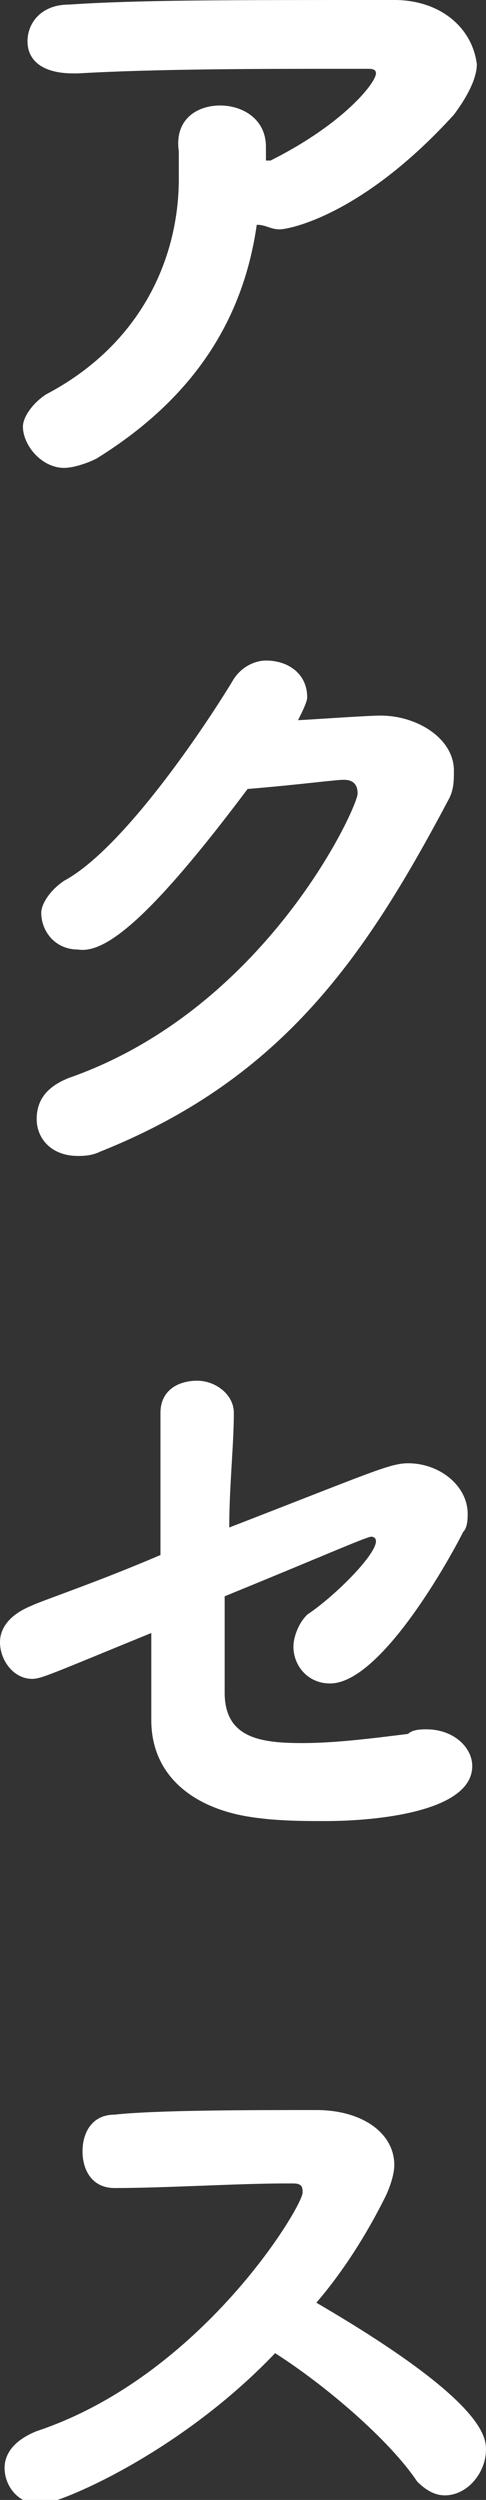
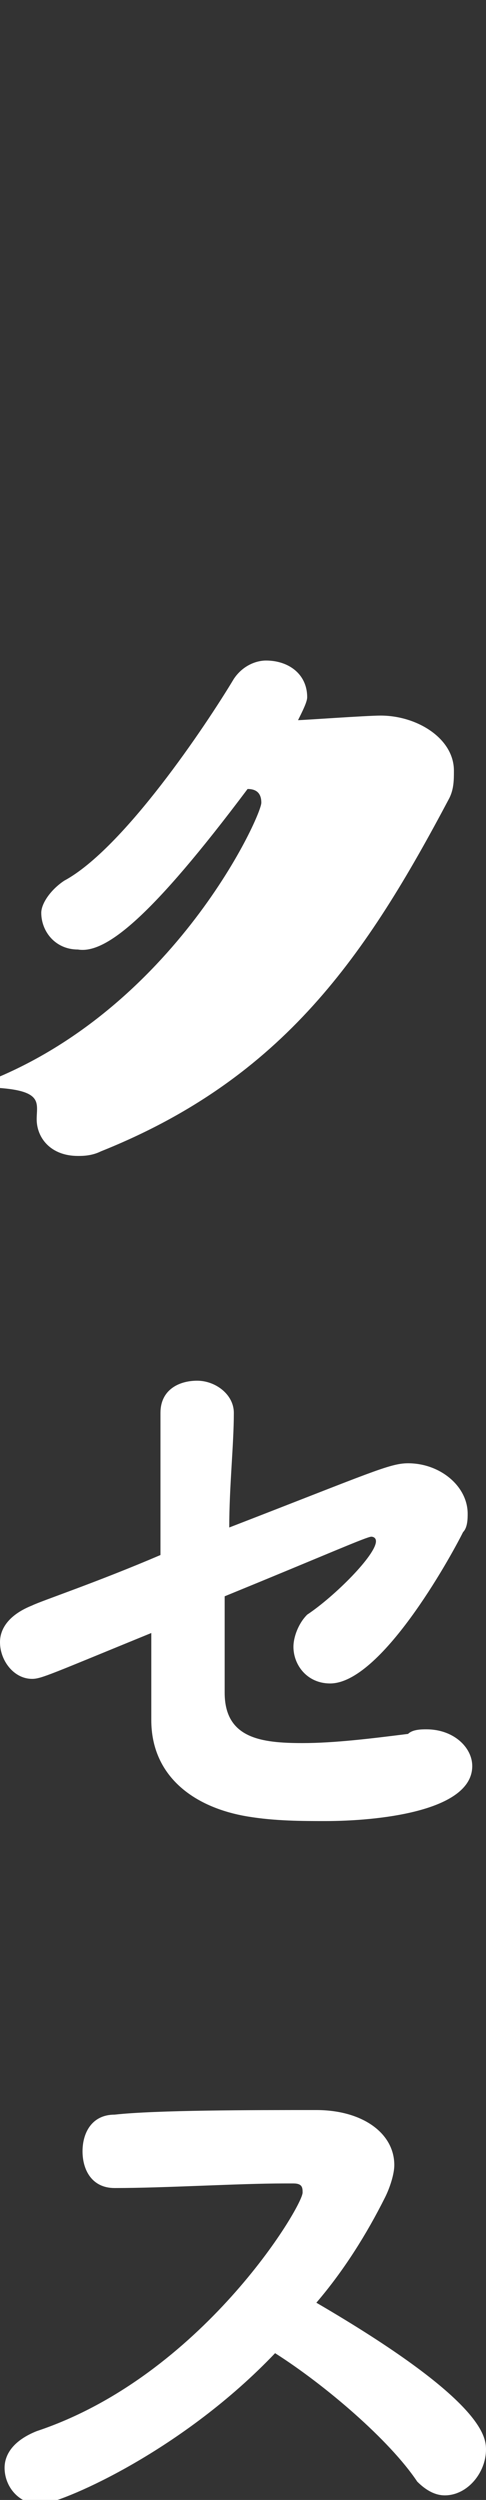
<svg xmlns="http://www.w3.org/2000/svg" version="1.1" id="_レイヤー_2" x="0px" y="0px" viewBox="0 0 10.6 54.5" style="enable-background:new 0 0 10.6 54.5;" xml:space="preserve">
  <rect x="0" y="0" width="10.6" height="54.5" fill="#333333" stroke="none" />
  <style type="text/css">
	.st0{fill:#FFFFFF;}
</style>
  <g id="_レイヤー_1-2">
    <g>
-       <path class="st0" d="M5.6,4.9C5.8,4.9,5.9,5,6.1,5c0.2,0,1.8-0.3,3.8-2.5c0.3-0.4,0.5-0.8,0.5-1.1C10.3,0.6,9.6,0,8.6,0    C4.8,0,3,0,1.5,0.1c-0.6,0-0.9,0.4-0.9,0.8s0.3,0.7,1,0.7h0.1c1.7-0.1,4.1-0.1,5.7-0.1H8c0.1,0,0.2,0,0.2,0.1    c0,0.2-0.7,1.1-2.3,1.9l-0.1,0c0-0.1,0-0.2,0-0.3v0c0-0.6-0.5-0.9-1-0.9c-0.5,0-1,0.3-0.9,1c0,0.2,0,0.4,0,0.6    c0,1.7-0.8,3.6-2.9,4.7C0.7,8.8,0.5,9.1,0.5,9.3c0,0.4,0.4,0.9,0.9,0.9c0.2,0,0.5-0.1,0.7-0.2C4.2,8.7,5.3,7,5.6,4.9L5.6,4.9z" />
-       <path class="st0" d="M5.4,17.2C6.6,17.1,7.3,17,7.5,17c0.2,0,0.3,0.1,0.3,0.3c0,0.3-2,4.7-6.3,6.2C1,23.7,0.8,24,0.8,24.4    c0,0.4,0.3,0.8,0.9,0.8c0.1,0,0.3,0,0.5-0.1c4-1.6,5.8-4.3,7.6-7.7c0.1-0.2,0.1-0.4,0.1-0.6c0-0.7-0.8-1.2-1.6-1.2    c-0.3,0-1.7,0.1-1.8,0.1c0.1-0.2,0.2-0.4,0.2-0.5c0-0.5-0.4-0.8-0.9-0.8c-0.2,0-0.5,0.1-0.7,0.4c-0.6,1-2.4,3.7-3.7,4.4    c-0.3,0.2-0.5,0.5-0.5,0.7c0,0.4,0.3,0.8,0.8,0.8C2.3,20.8,3.3,20,5.4,17.2z" />
+       <path class="st0" d="M5.4,17.2c0.2,0,0.3,0.1,0.3,0.3c0,0.3-2,4.7-6.3,6.2C1,23.7,0.8,24,0.8,24.4    c0,0.4,0.3,0.8,0.9,0.8c0.1,0,0.3,0,0.5-0.1c4-1.6,5.8-4.3,7.6-7.7c0.1-0.2,0.1-0.4,0.1-0.6c0-0.7-0.8-1.2-1.6-1.2    c-0.3,0-1.7,0.1-1.8,0.1c0.1-0.2,0.2-0.4,0.2-0.5c0-0.5-0.4-0.8-0.9-0.8c-0.2,0-0.5,0.1-0.7,0.4c-0.6,1-2.4,3.7-3.7,4.4    c-0.3,0.2-0.5,0.5-0.5,0.7c0,0.4,0.3,0.8,0.8,0.8C2.3,20.8,3.3,20,5.4,17.2z" />
      <path class="st0" d="M4.9,34.8c2.2-0.9,3.1-1.3,3.2-1.3c0,0,0.1,0,0.1,0.1c0,0.3-0.9,1.2-1.5,1.6c-0.2,0.2-0.3,0.5-0.3,0.7    c0,0.4,0.3,0.8,0.8,0.8c1.1,0,2.6-2.7,2.9-3.3c0.1-0.1,0.1-0.3,0.1-0.4c0-0.6-0.6-1.1-1.3-1.1c-0.4,0-0.8,0.2-3.9,1.4    c0-0.9,0.1-1.8,0.1-2.5c0-0.4-0.4-0.7-0.8-0.7c-0.4,0-0.8,0.2-0.8,0.7c0,0.8,0,1.9,0,3.1c-1.4,0.6-2.6,1-2.8,1.1    C0.2,35.2,0,35.5,0,35.8c0,0.4,0.3,0.8,0.7,0.8c0.2,0,0.4-0.1,2.6-1l0,1.8v0.1c0,1.2,0.9,1.9,2.1,2.1c0.6,0.1,1.2,0.1,1.7,0.1    c1.1,0,3.2-0.2,3.2-1.2c0-0.4-0.4-0.8-1-0.8c-0.1,0-0.3,0-0.4,0.1C8.1,37.9,7.3,38,6.6,38c-0.9,0-1.7-0.1-1.7-1.1v-0.1    C4.9,36.3,4.9,35.6,4.9,34.8L4.9,34.8z" />
      <path class="st0" d="M6,51.3c1.1,0.7,2.5,1.9,3.1,2.8c0.2,0.2,0.4,0.3,0.6,0.3c0.5,0,0.9-0.5,0.9-1c0-0.3-0.1-1.1-3.7-3.2    c0.6-0.7,1.1-1.5,1.5-2.3c0.1-0.2,0.2-0.5,0.2-0.7c0-0.7-0.7-1.2-1.7-1.2c-1.4,0-3.5,0-4.4,0.1c-0.5,0-0.7,0.4-0.7,0.8    s0.2,0.8,0.7,0.8h0c1.1,0,2.7-0.1,3.7-0.1h0.2c0.2,0,0.2,0.1,0.2,0.2c0,0.3-2.2,4-5.8,5.2c-0.5,0.2-0.7,0.5-0.7,0.8    c0,0.4,0.3,0.8,0.8,0.8C1.5,54.5,4,53.4,6,51.3L6,51.3z" />
    </g>
  </g>
</svg>